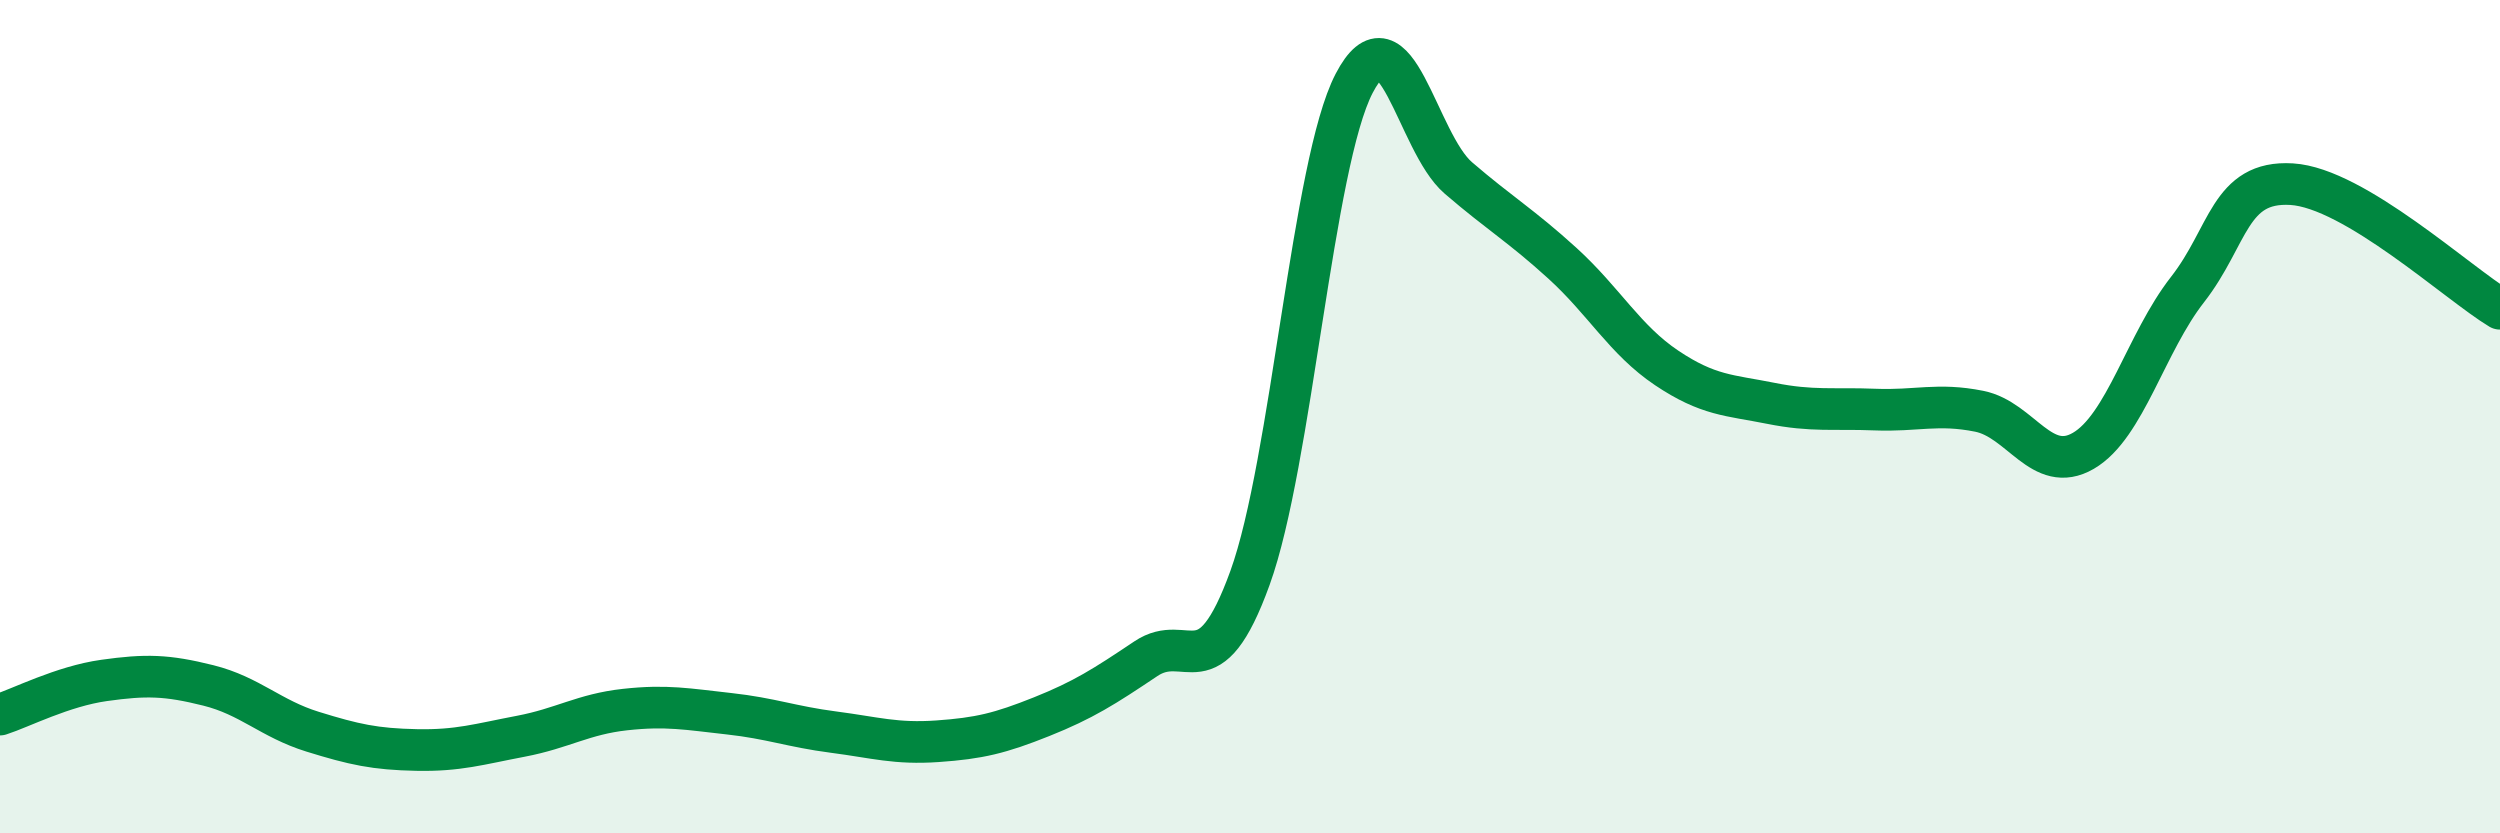
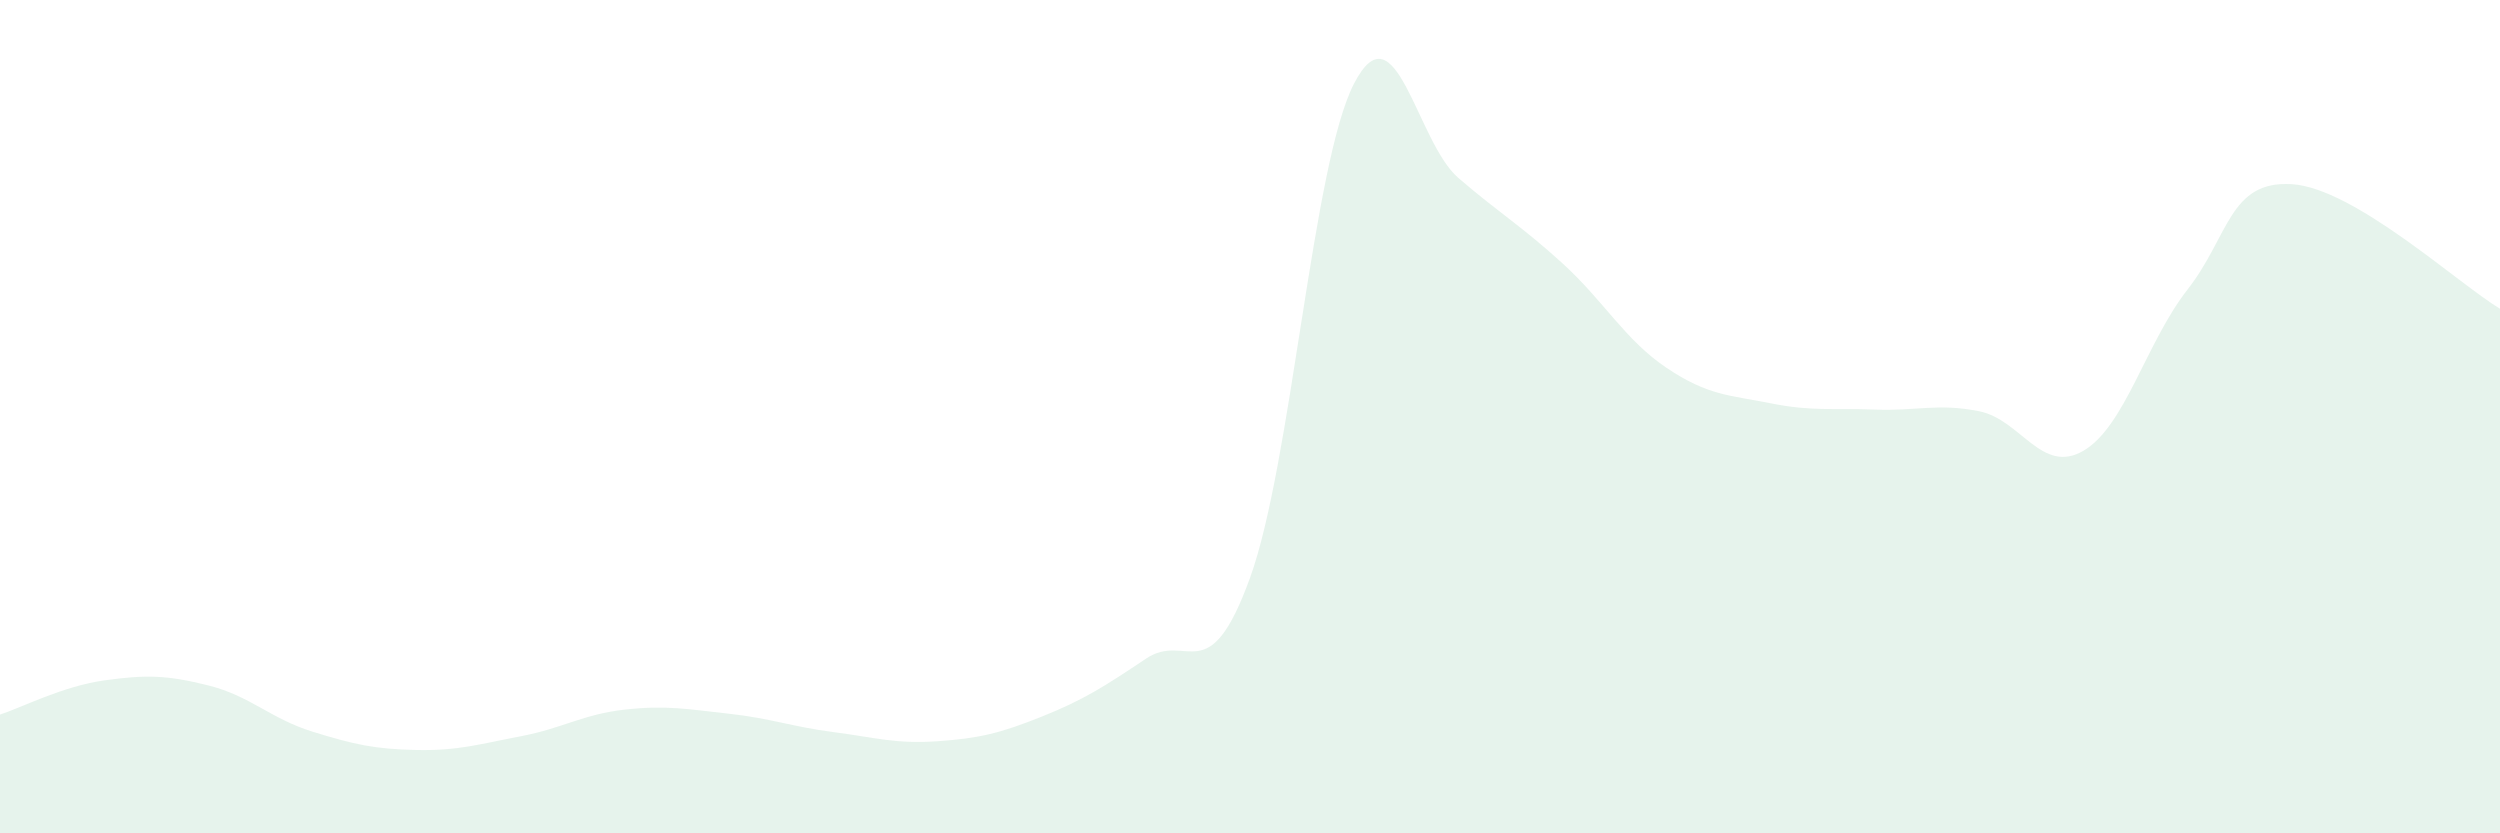
<svg xmlns="http://www.w3.org/2000/svg" width="60" height="20" viewBox="0 0 60 20">
  <path d="M 0,17.15 C 0.5,16.99 1.5,16.47 2.5,16.33 C 3.5,16.19 4,16.2 5,16.45 C 6,16.7 6.5,17.25 7.5,17.56 C 8.5,17.87 9,17.98 10,18 C 11,18.02 11.5,17.86 12.5,17.67 C 13.5,17.48 14,17.14 15,17.03 C 16,16.92 16.5,17.02 17.5,17.13 C 18.5,17.24 19,17.44 20,17.57 C 21,17.7 21.5,17.86 22.5,17.79 C 23.5,17.72 24,17.6 25,17.2 C 26,16.8 26.5,16.48 27.5,15.81 C 28.5,15.14 29,16.63 30,13.87 C 31,11.11 31.5,3.92 32.5,2 C 33.5,0.08 34,3.41 35,4.27 C 36,5.13 36.5,5.41 37.5,6.32 C 38.5,7.23 39,8.16 40,8.83 C 41,9.5 41.5,9.48 42.5,9.68 C 43.5,9.88 44,9.79 45,9.83 C 46,9.87 46.5,9.67 47.5,9.87 C 48.5,10.07 49,11.4 50,10.82 C 51,10.24 51.5,8.23 52.5,6.95 C 53.5,5.67 53.5,4.33 55,4.42 C 56.5,4.51 59,6.81 60,7.41L60 20L0 20Z" fill="#008740" opacity="0.1" stroke-linecap="round" stroke-linejoin="round" />
-   <path d="M 0,17.15 C 0.5,16.99 1.5,16.47 2.5,16.33 C 3.5,16.19 4,16.2 5,16.45 C 6,16.7 6.5,17.25 7.5,17.56 C 8.5,17.87 9,17.98 10,18 C 11,18.02 11.5,17.86 12.5,17.67 C 13.5,17.48 14,17.14 15,17.03 C 16,16.92 16.5,17.02 17.5,17.13 C 18.5,17.24 19,17.44 20,17.57 C 21,17.7 21.5,17.86 22.5,17.79 C 23.5,17.72 24,17.6 25,17.2 C 26,16.8 26.5,16.48 27.5,15.81 C 28.5,15.14 29,16.63 30,13.87 C 31,11.11 31.5,3.92 32.5,2 C 33.5,0.08 34,3.41 35,4.27 C 36,5.13 36.5,5.41 37.5,6.32 C 38.5,7.23 39,8.16 40,8.83 C 41,9.5 41.5,9.48 42.5,9.68 C 43.5,9.88 44,9.79 45,9.83 C 46,9.87 46.5,9.67 47.5,9.87 C 48.5,10.07 49,11.4 50,10.82 C 51,10.24 51.5,8.23 52.5,6.95 C 53.5,5.67 53.5,4.33 55,4.42 C 56.5,4.51 59,6.81 60,7.41" stroke="#008740" stroke-width="1" fill="none" stroke-linecap="round" stroke-linejoin="round" />
</svg>